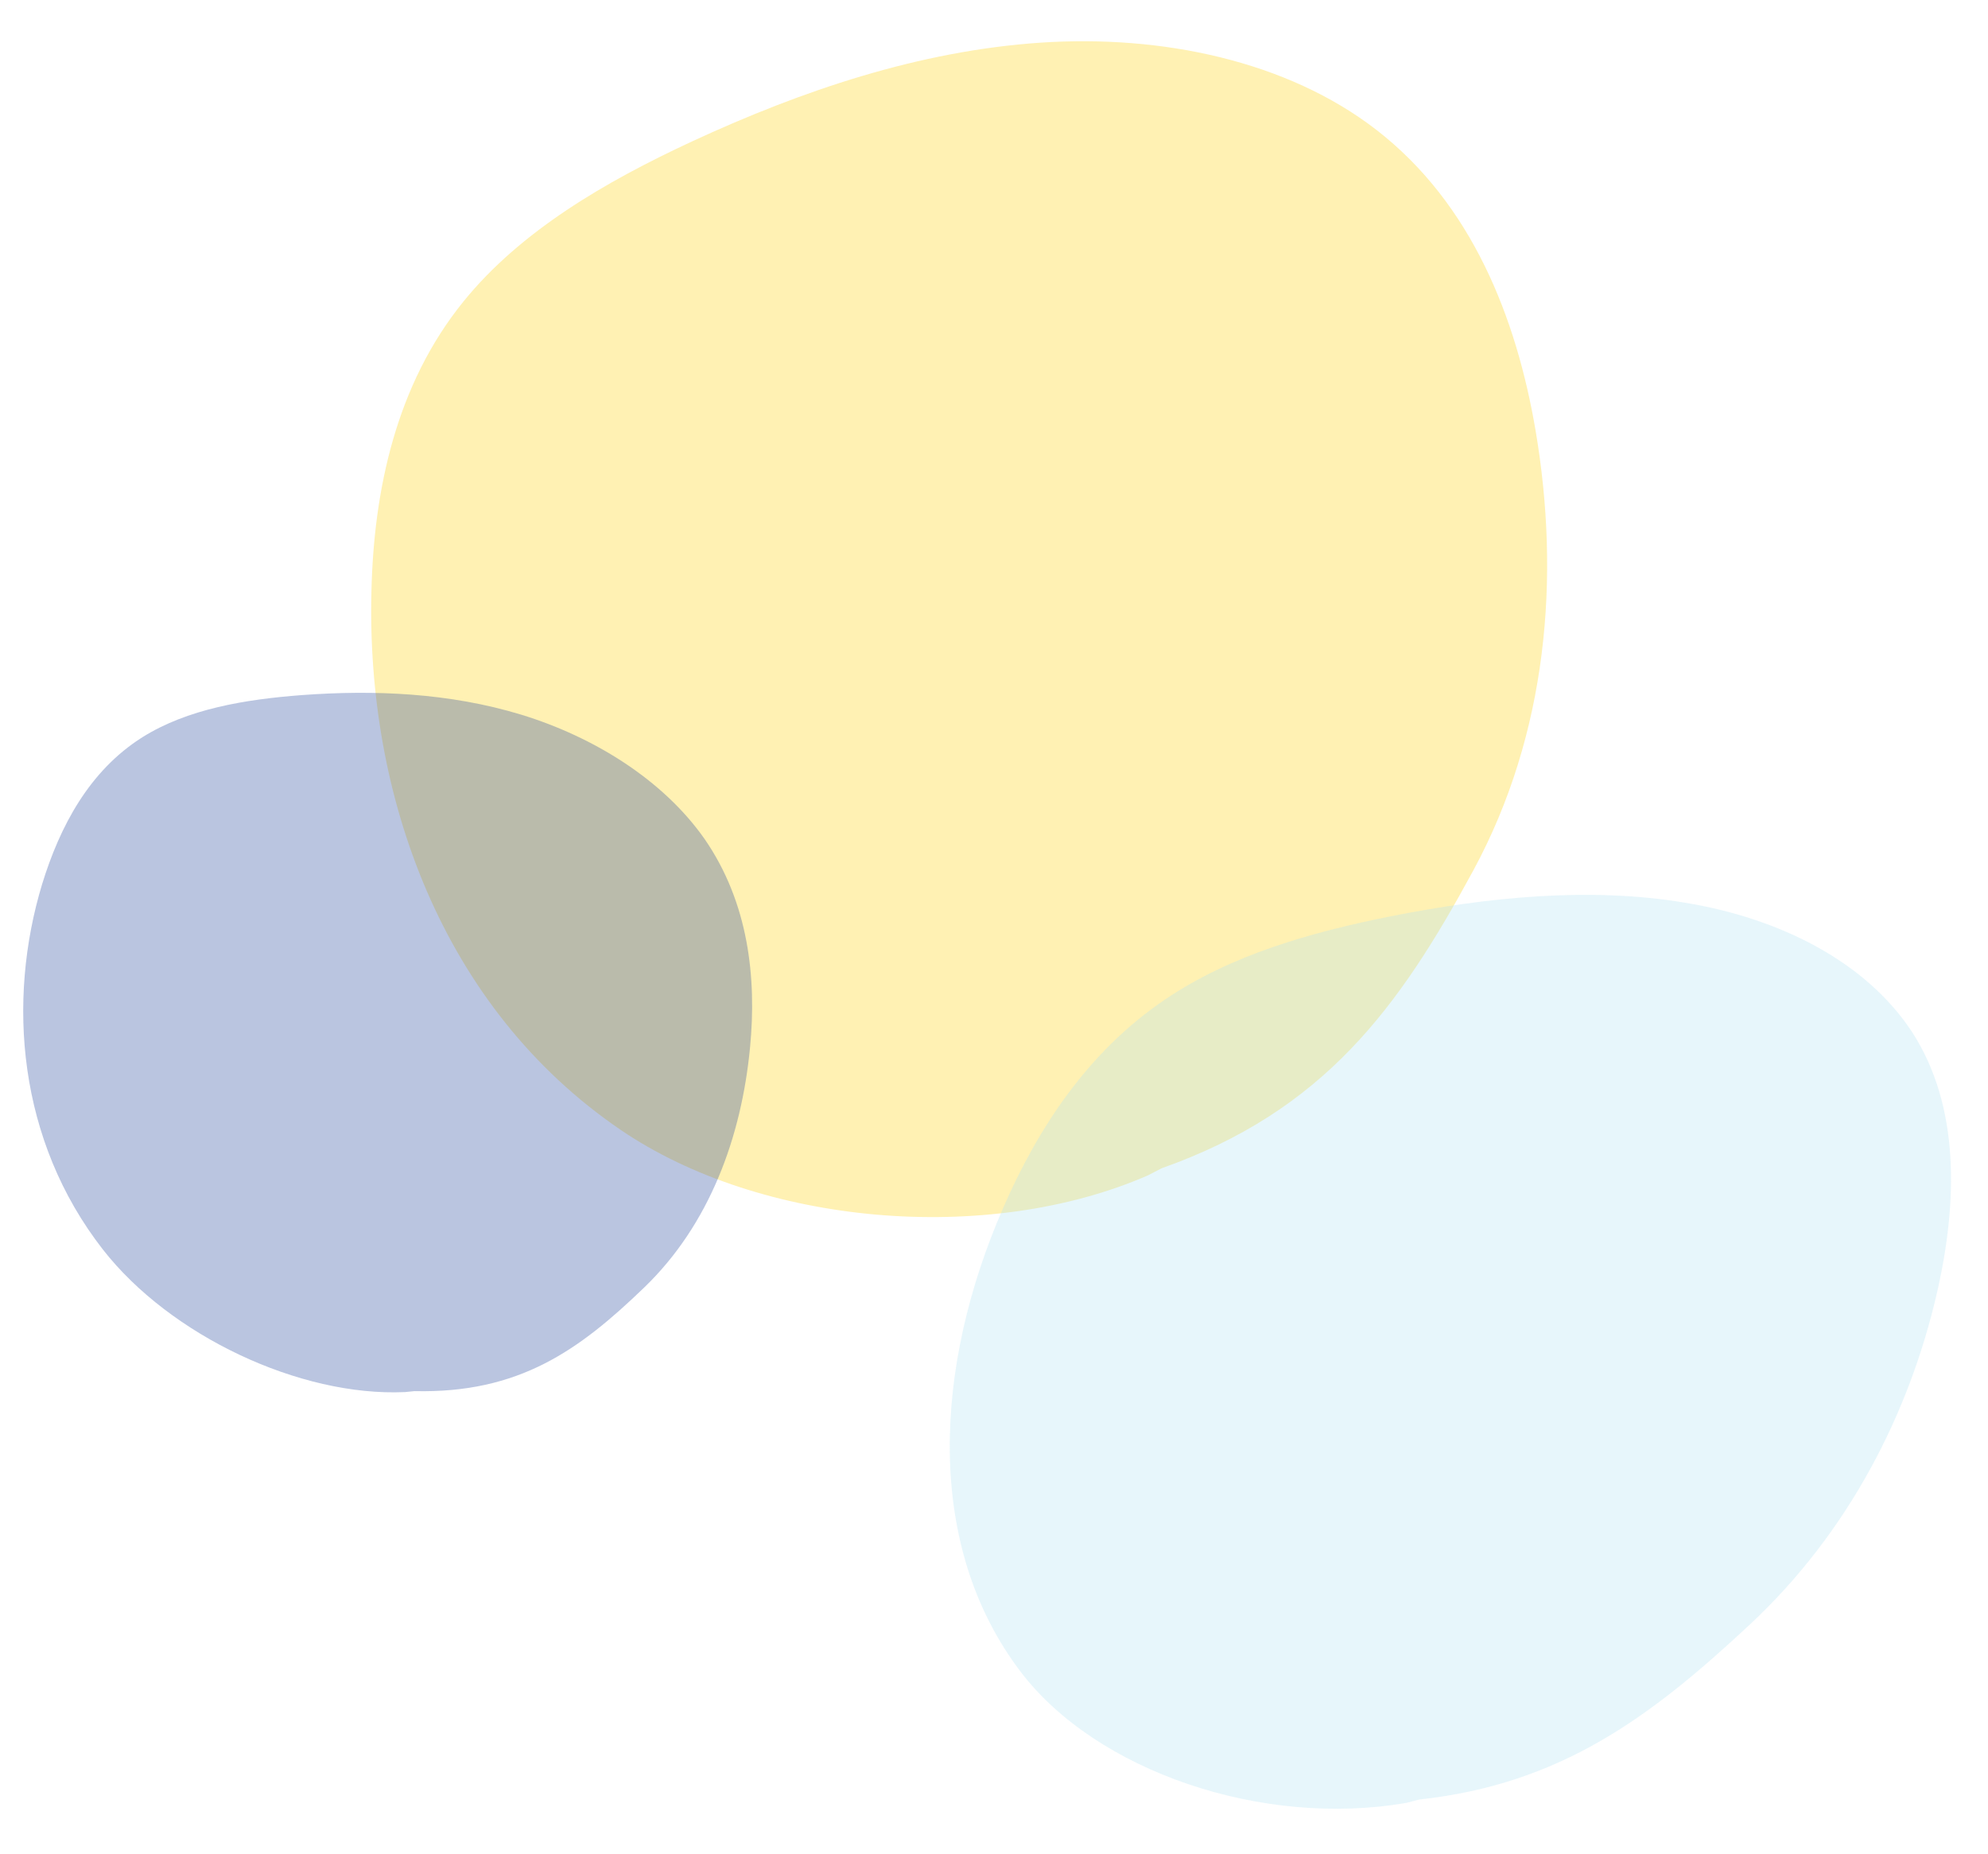
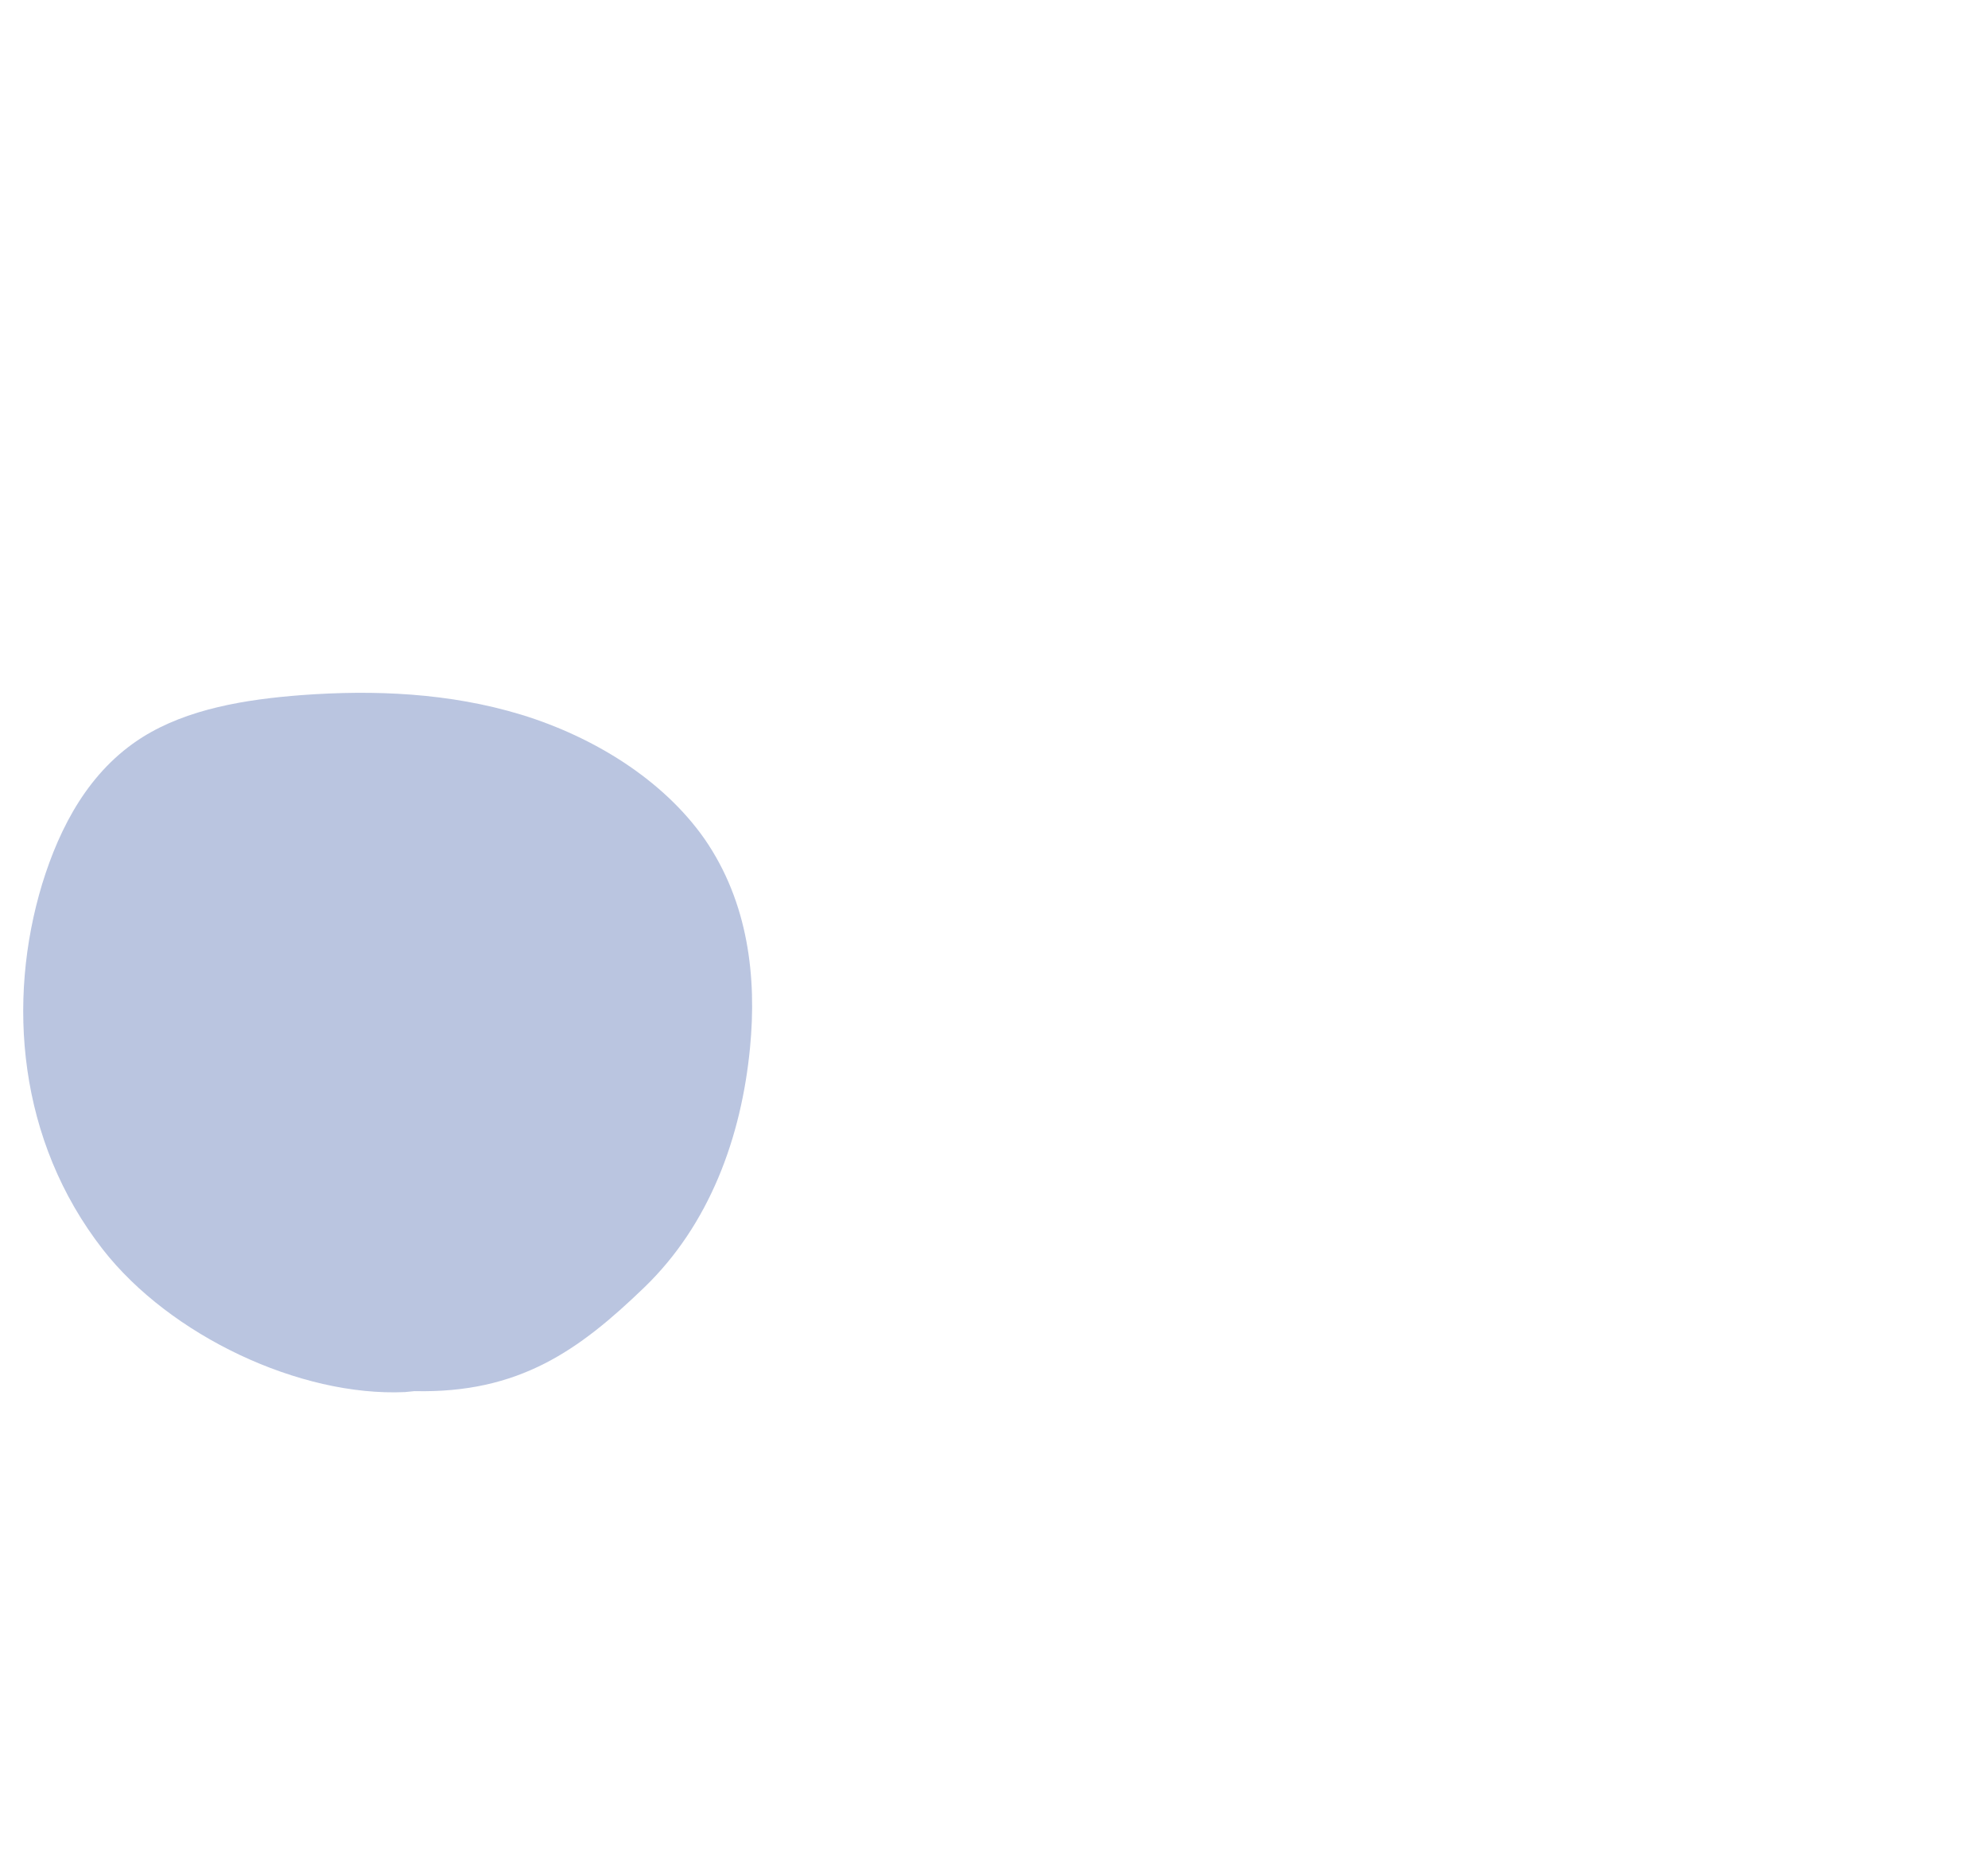
<svg xmlns="http://www.w3.org/2000/svg" id="Layer_1" x="0px" y="0px" viewBox="0 0 414.8 386.7" style="enable-background:new 0 0 414.8 386.7;" xml:space="preserve">
  <style type="text/css">
	.st0{opacity:0.3;fill:#FFCE00;enable-background:new    ;}
	.st1{opacity:0.3;fill:#AFE0F1;enable-background:new    ;}
	.st2{opacity:0.3;fill:#1A3D96;enable-background:new    ;}
</style>
-   <path id="Pfad_651" class="st0" d="M217.1,8.9c-25.3,1.7-49.8,10-72.7,20.6c-18.1,8.4-35.8,18.7-47.7,33.4  C82.6,80.3,78,102.3,77.5,123.3c-1.1,42.7,14.7,87,52,112.4c29.2,19.9,76.5,24.1,110,9.5l2.9-1.5c33.9-12,49.5-33.5,65-62.1  s18.2-61.2,13-91.8c-4-23.5-13.3-47.3-33.2-62.7C268.6,12.7,242.4,7.2,217.1,8.9" />
-   <path id="Pfad_652" class="st1" d="M351.5,188.3c-19.7-3.3-41-1.2-61.6,2.9c-16.4,3.3-33.1,8-46.8,17.3  c-16.3,11-26.7,27.2-33.8,43.5c-14.4,33-16.5,70.3,3.7,96.8c15.8,20.7,50.3,32.5,80.4,27.3l2.7-0.7c29.5-3.2,48.2-17.1,69-36.5  c20.8-19.4,33.3-44.3,39-69c4.4-19,4.9-39.2-5.2-54.7C389.2,200.5,371.2,191.5,351.5,188.3" />
  <path id="Pfad_653" class="st2" d="M108.8,149.1c-15.1-4.6-30.8-5.2-45.8-4.1c-11.9,0.9-23.9,2.9-33.3,8.8  c-11.1,7-17.2,18.6-20.9,30.6c-7.4,24.4-5.1,53.5,12.7,76.3c14,17.9,41,30.7,63,29.7l2-0.2c21.8,0.5,34.3-8.5,47.9-21.6  c13.6-13.1,20.3-31.3,22.1-50.1c1.4-14.5-0.3-30.2-9.5-43.5C138.3,162.6,123.8,153.7,108.8,149.1" />
</svg>